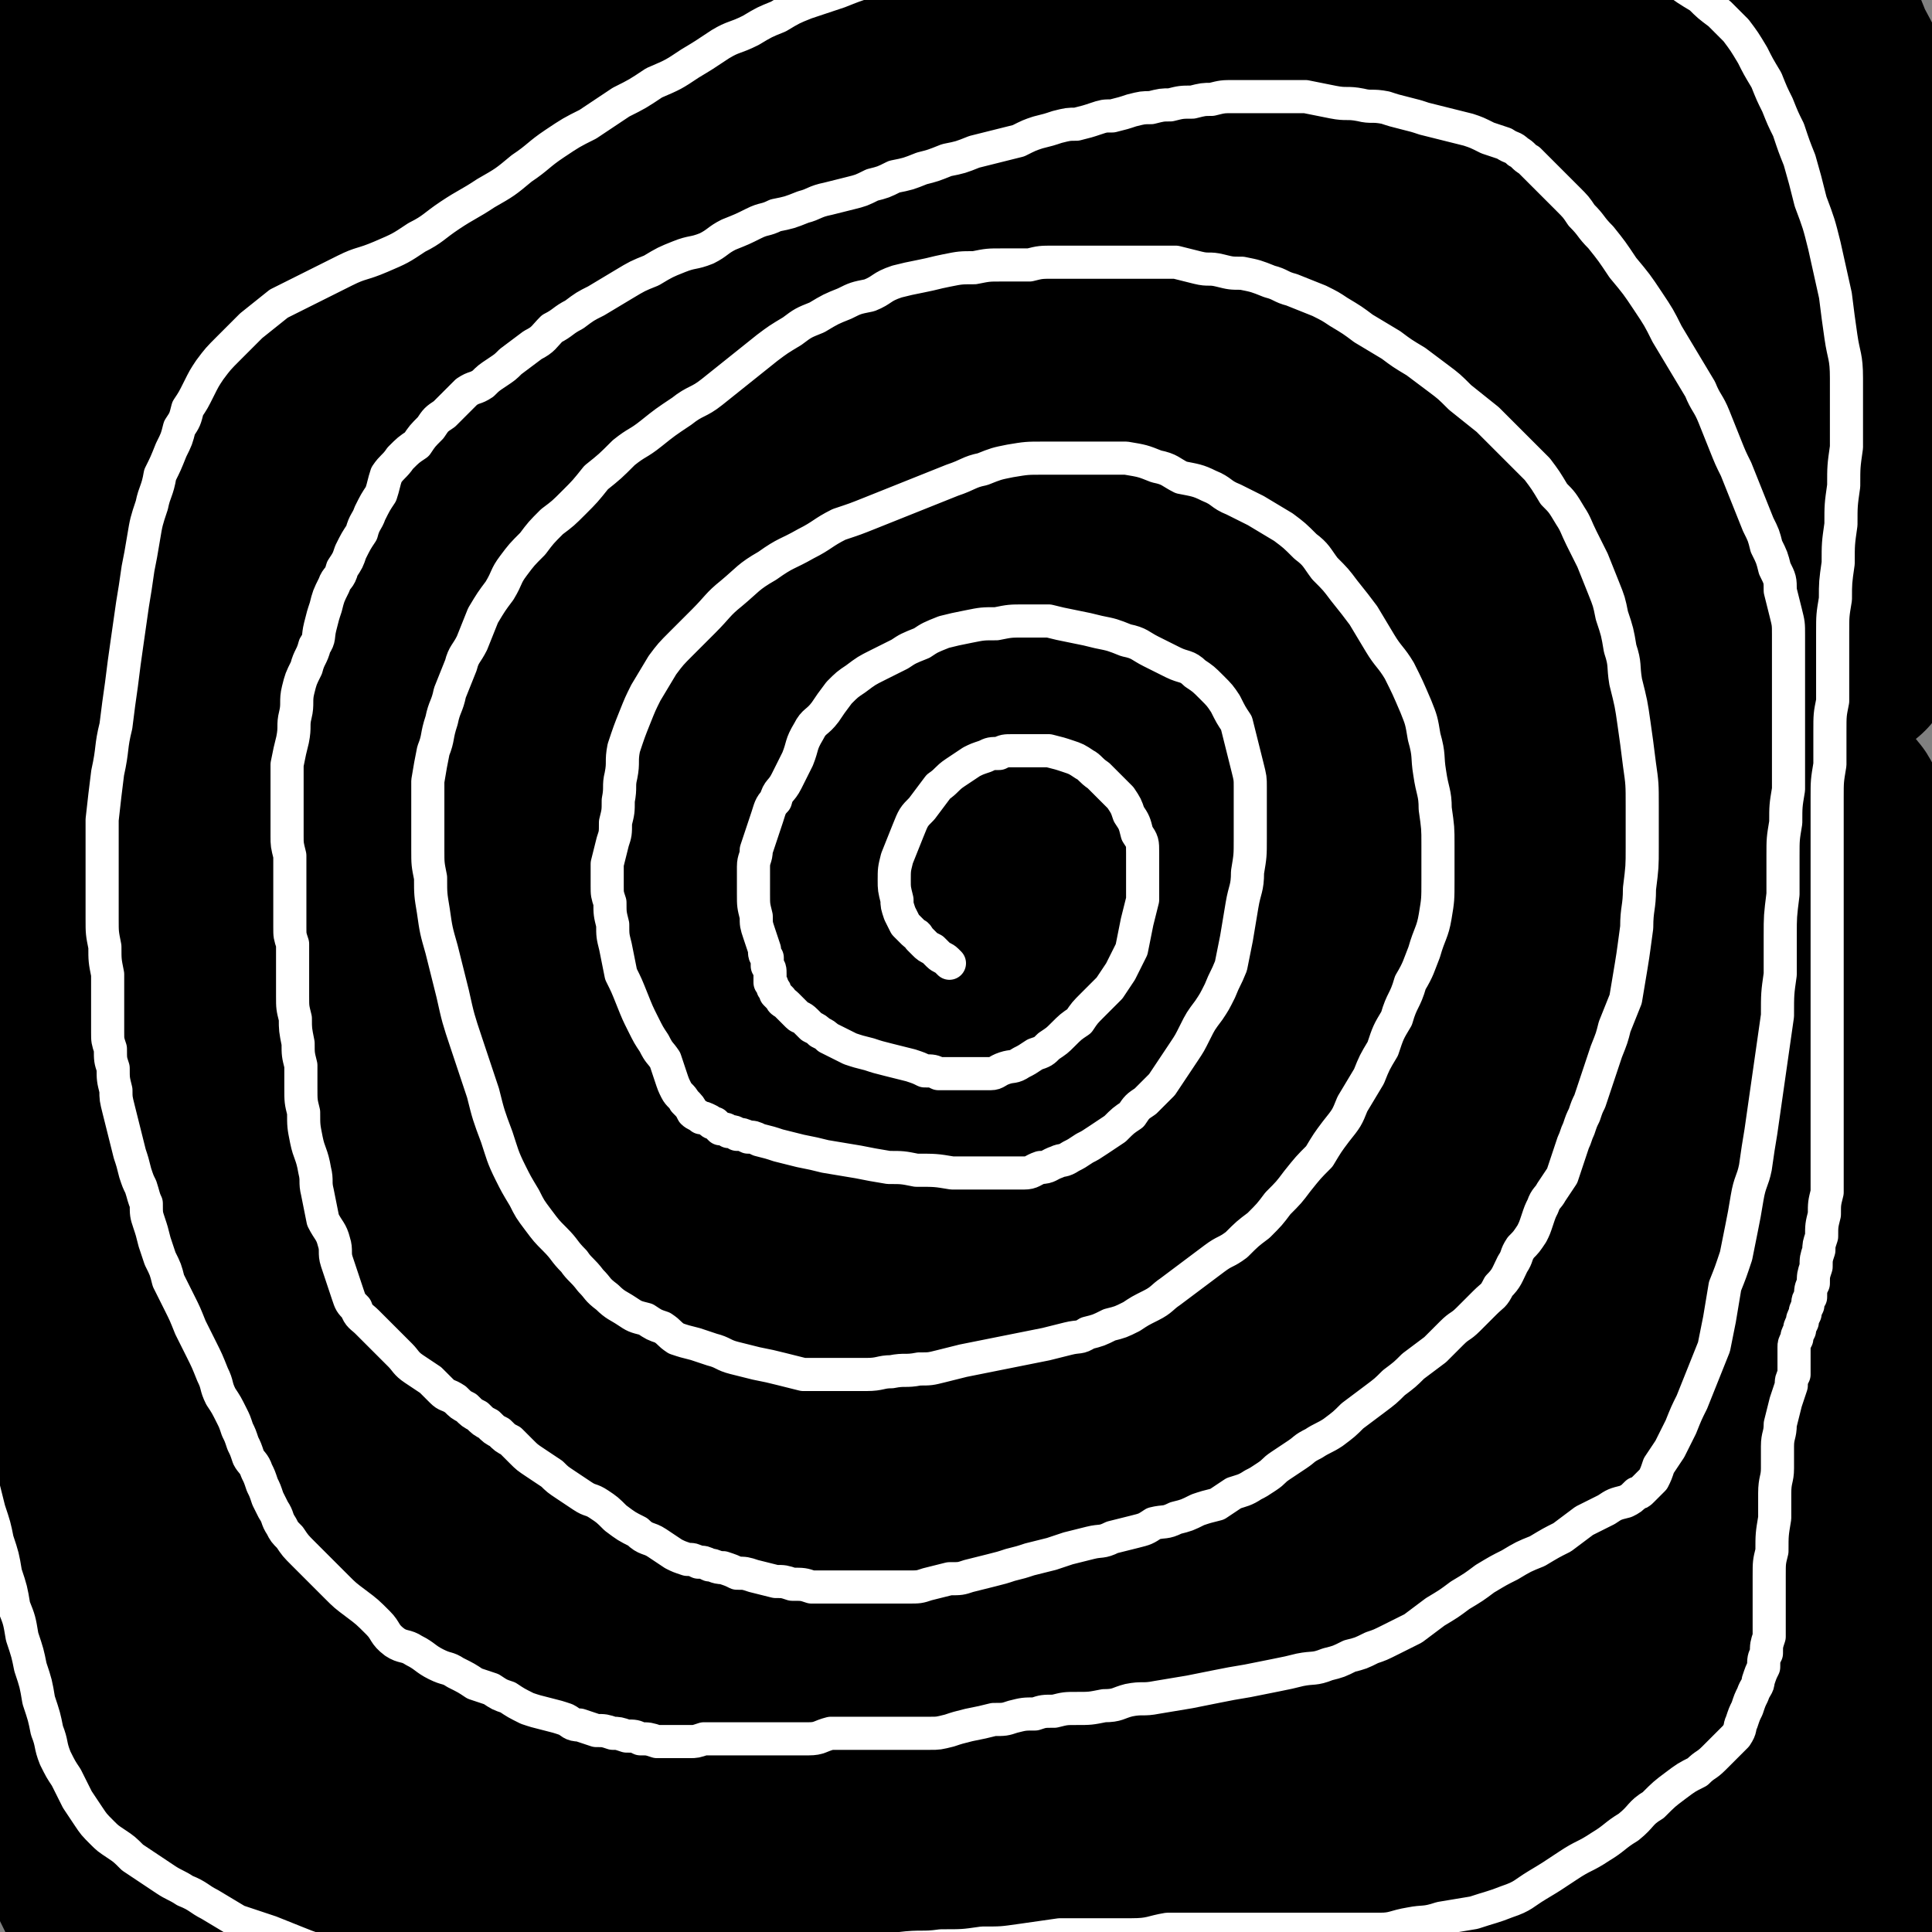
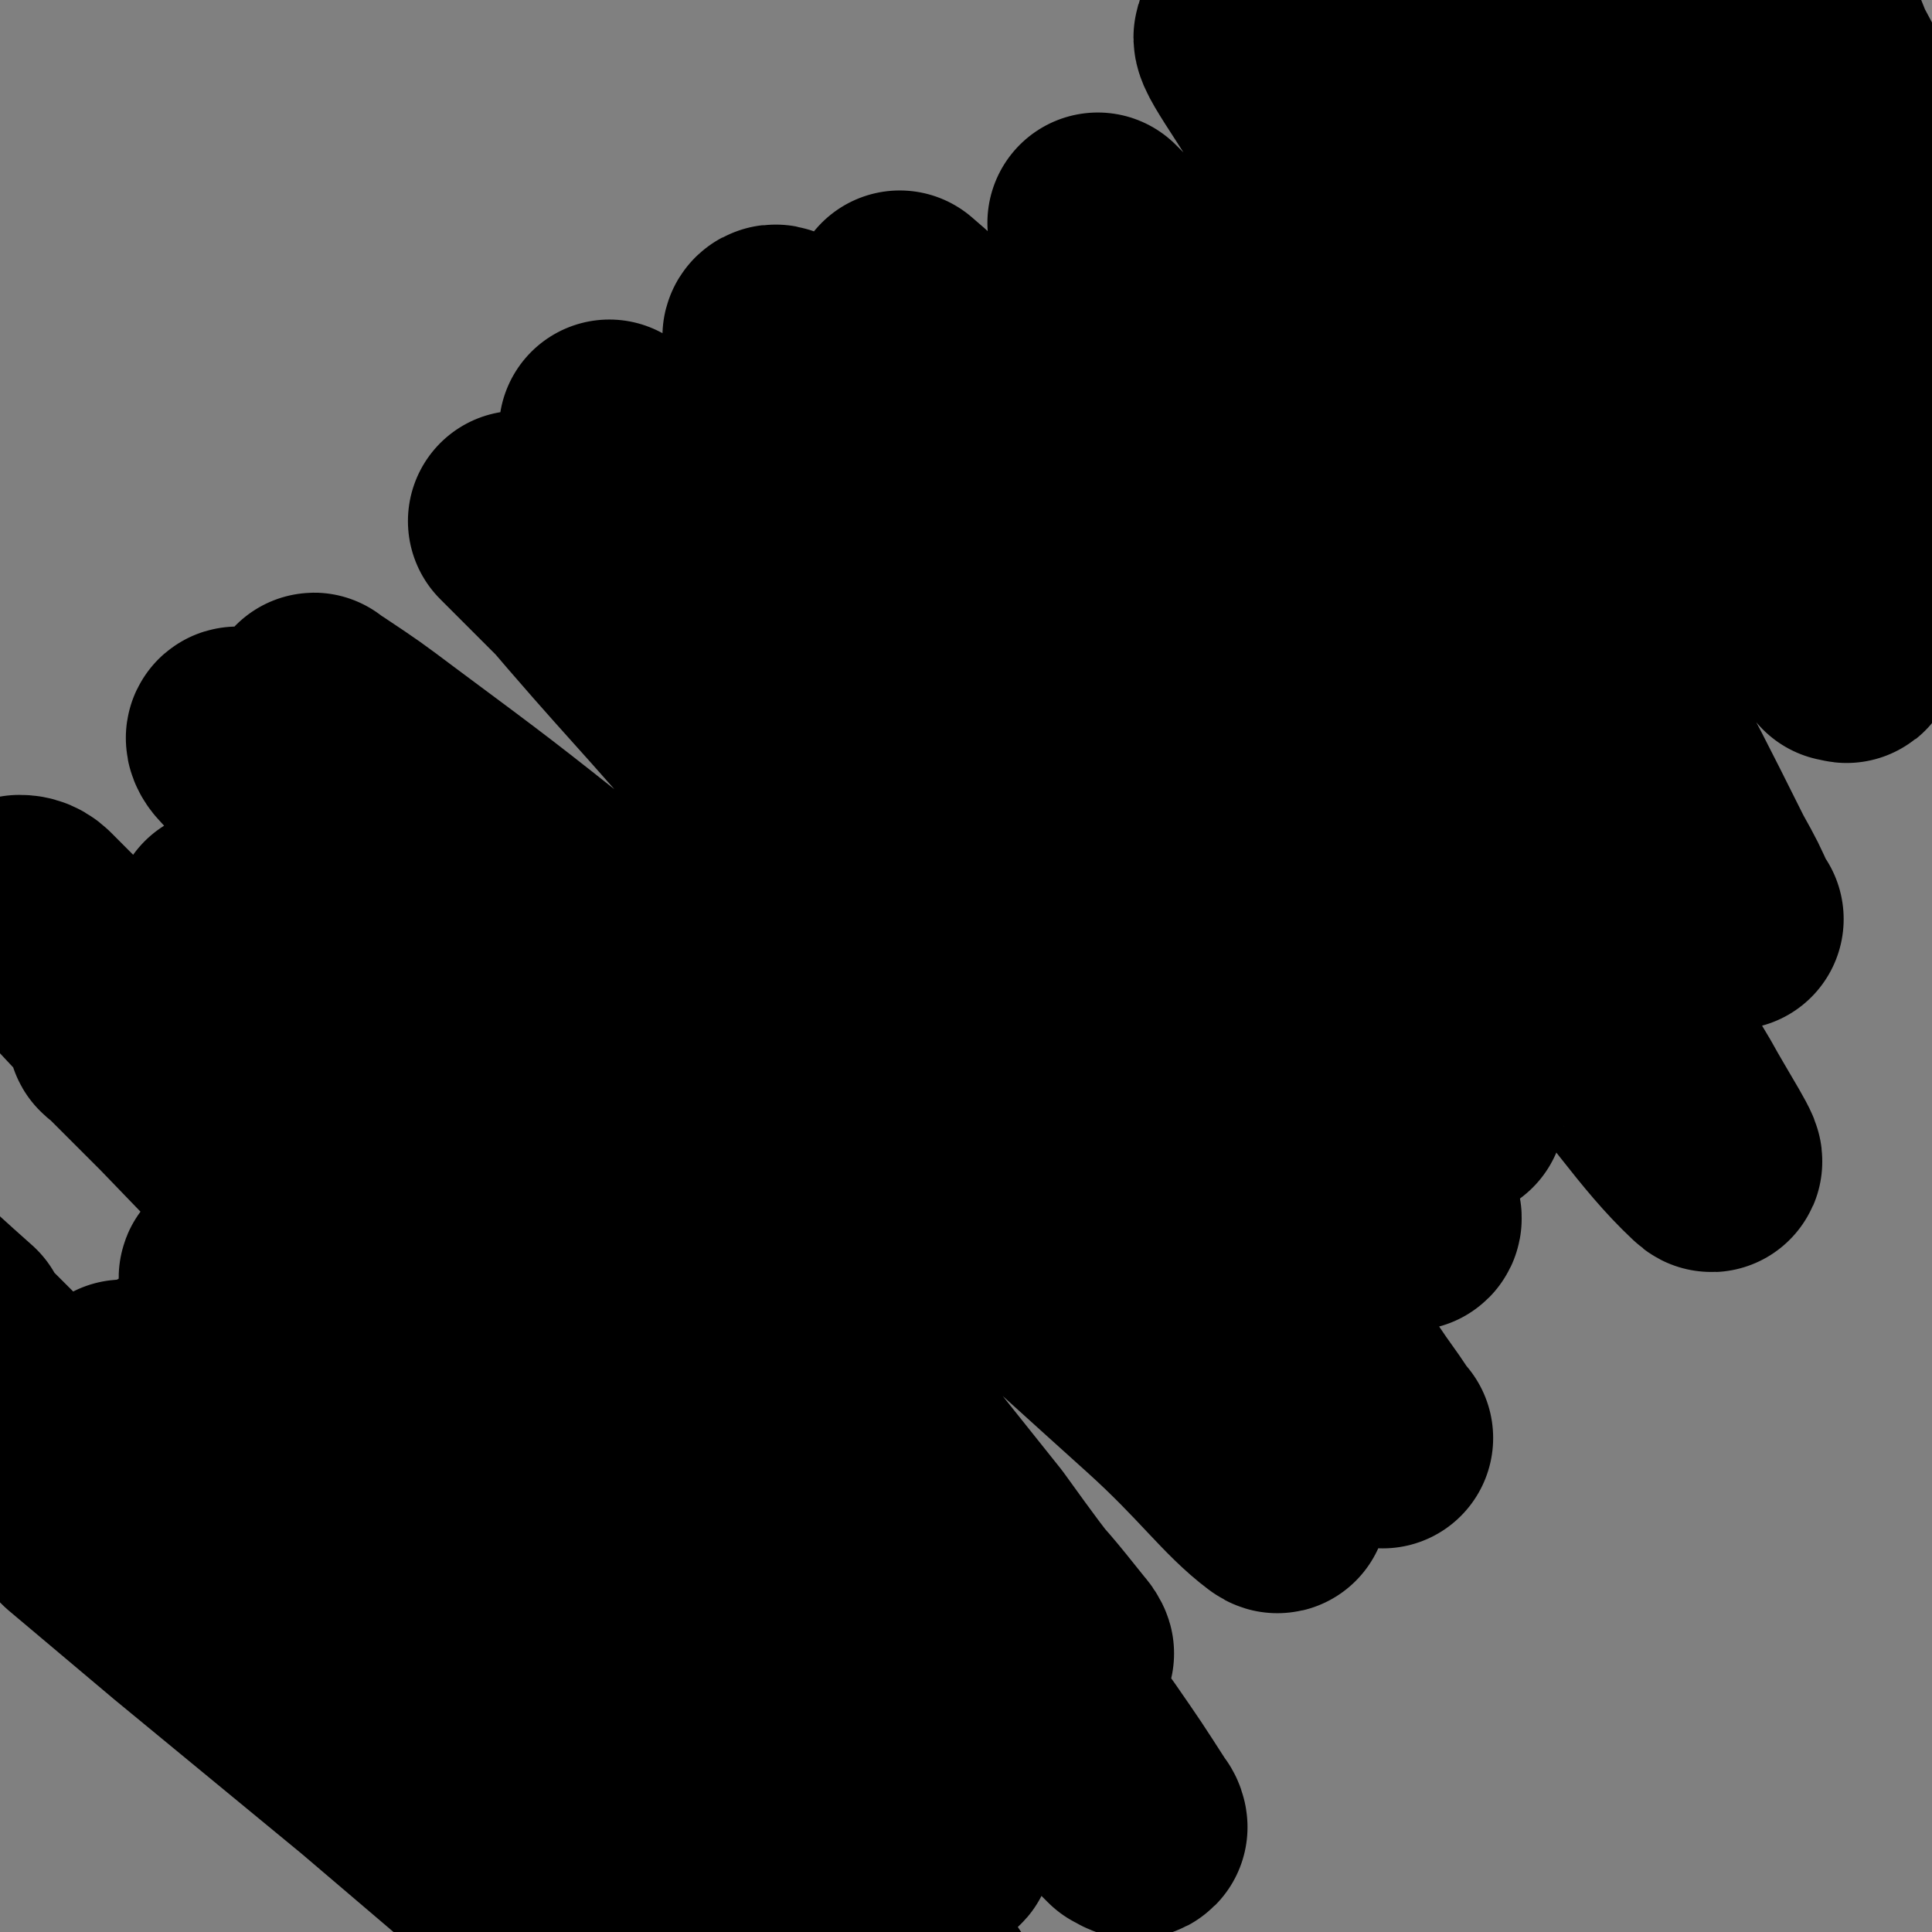
<svg xmlns="http://www.w3.org/2000/svg" viewBox="0 0 700 700" version="1.1">
  <rect x="0" y="0" width="700" height="700" fill="#808080" stroke="none" />
  <g fill="none" stroke="#000000" stroke-width="80" stroke-linecap="round" stroke-linejoin="round">
-     <path d="M35,651c-1,-1 -1,-1 -1,-1 -1,-2 -1,-2 -1,-3 -1,-5 -1,-5 -3,-10 -10,-23 -10,-23 -21,-47 -5,-12 -8,-17 -11,-24 " />
-     <path d="M3,599c-1,-1 -2,-2 -1,-1 4,6 5,7 11,15 8,11 8,11 16,22 9,12 9,12 17,23 7,11 9,12 14,21 1,1 -1,0 -3,-1 -9,-11 -9,-11 -18,-22 -9,-11 -9,-10 -17,-21 -11,-16 -13,-21 -20,-34 -1,-1 3,6 2,5 -2,-5 -4,-8 -8,-15 -1,-1 -2,-2 -1,-1 2,3 3,3 7,7 11,12 11,13 22,24 15,15 16,15 31,30 14,13 14,12 27,25 8,7 8,7 16,14 3,3 4,3 7,6 1,1 2,3 2,2 0,0 -1,-2 -2,-3 -6,-9 -7,-8 -13,-16 -13,-15 -13,-15 -25,-29 -11,-13 -11,-13 -22,-27 -4,-5 -4,-6 -8,-11 -1,-1 -2,-1 -1,-1 2,3 3,4 6,8 16,16 16,16 32,33 26,27 26,27 52,54 20,19 20,19 39,39 7,7 7,7 14,14 2,2 3,4 4,3 0,0 -1,-2 -3,-4 -7,-12 -6,-13 -14,-24 -22,-31 -22,-31 -46,-61 -24,-30 -25,-30 -51,-60 -18,-21 -19,-20 -38,-40 -7,-7 -6,-8 -14,-14 -2,-2 -4,-3 -6,-2 -1,1 -1,3 -1,5 5,12 4,13 11,25 15,25 15,26 32,50 23,31 23,31 47,60 20,23 21,22 41,44 8,9 9,9 17,17 2,2 3,3 4,4 1,1 0,0 0,0 -3,-3 -2,-3 -5,-6 -13,-15 -13,-15 -27,-30 -26,-29 -26,-30 -51,-59 -26,-29 -26,-29 -51,-59 -11,-13 -11,-13 -22,-26 -1,-2 -2,-3 -3,-4 0,0 1,1 2,2 8,8 8,8 16,16 22,22 22,22 45,43 32,30 32,30 64,59 22,21 22,21 44,41 5,5 5,4 9,9 1,0 0,0 0,0 -2,-1 -2,-2 -4,-4 -11,-10 -11,-10 -23,-20 -23,-20 -23,-21 -46,-41 -28,-26 -28,-26 -57,-51 -16,-14 -15,-14 -32,-27 -2,-2 -3,-3 -4,-3 -2,1 -1,3 -1,5 1,7 1,8 3,15 6,20 6,20 13,39 12,30 12,30 25,59 11,22 11,22 23,44 4,7 5,9 9,13 0,1 0,-2 -1,-3 -5,-10 -6,-10 -12,-20 -11,-21 -12,-21 -23,-42 -14,-27 -14,-27 -27,-54 -7,-14 -7,-14 -13,-29 -2,-4 -3,-6 -1,-9 1,-2 4,-2 7,-1 12,4 12,5 23,10 25,13 26,12 49,27 34,20 34,21 66,44 21,14 20,15 39,30 4,3 5,4 7,7 1,0 0,1 0,0 -6,-4 -6,-4 -11,-9 -17,-17 -17,-17 -34,-35 -60,-64 -60,-64 -121,-128 -30,-32 -41,-43 -60,-63 " />
    <path d="M23,547c-1,-1 -2,-2 -1,-1 2,2 3,3 7,7 19,16 19,16 38,32 34,28 34,28 68,56 27,23 27,23 54,46 5,5 7,7 11,10 1,0 0,-2 -1,-4 -7,-13 -6,-13 -14,-26 -16,-26 -16,-26 -33,-51 -21,-30 -21,-30 -44,-59 -14,-19 -15,-19 -30,-38 -7,-8 -8,-7 -15,-15 -2,-2 -3,-3 -4,-4 0,0 2,2 3,3 12,12 12,12 24,25 29,33 30,33 59,66 39,44 39,44 77,89 27,33 27,33 53,66 7,9 8,10 13,18 0,1 -1,1 -2,1 -8,-5 -8,-5 -15,-11 -24,-19 -24,-19 -47,-39 -40,-38 -40,-38 -80,-77 -88,-87 -102,-101 -175,-174 -7,-7 8,7 16,14 " />
    <path d="M46,505c-1,-1 -2,-2 -1,-1 4,3 5,4 10,9 24,22 24,22 48,44 45,40 45,40 89,81 39,37 39,37 78,74 11,10 11,11 21,20 0,0 0,-1 0,-1 -5,-10 -5,-10 -12,-19 -18,-27 -17,-27 -37,-54 -30,-41 -30,-42 -63,-82 -29,-37 -29,-36 -59,-72 -15,-17 -15,-17 -30,-34 -3,-4 -6,-6 -7,-7 0,-1 2,1 4,3 12,13 12,13 25,26 29,31 30,31 59,62 40,43 39,44 79,87 33,36 33,36 66,72 13,14 13,14 27,27 2,1 4,2 5,2 1,-1 0,-3 -1,-4 -11,-17 -11,-17 -22,-33 -30,-42 -29,-43 -61,-84 -44,-58 -44,-58 -91,-114 -41,-48 -41,-48 -85,-94 -18,-19 -19,-19 -38,-36 -3,-3 -5,-3 -7,-3 -1,0 1,1 2,2 10,10 10,10 20,20 27,28 27,28 54,56 46,49 46,48 92,97 45,48 45,48 88,96 16,17 16,17 30,35 1,1 2,2 1,2 0,0 -1,-2 -3,-4 -12,-14 -12,-14 -24,-28 -32,-37 -32,-37 -64,-74 -46,-52 -46,-52 -93,-103 -47,-52 -47,-52 -96,-103 -19,-21 -19,-21 -38,-40 -2,-2 -4,-2 -5,-2 0,0 1,1 2,3 9,11 9,11 19,22 30,32 30,33 61,65 52,54 52,53 105,107 50,50 50,50 100,99 21,21 21,21 42,42 2,2 3,2 5,3 1,0 1,-1 1,-1 -5,-11 -5,-11 -11,-22 -19,-30 -18,-30 -39,-59 -30,-44 -30,-44 -63,-87 -44,-56 -44,-57 -91,-111 -23,-26 -23,-26 -48,-50 -4,-4 -6,-4 -9,-6 -1,0 0,1 1,2 9,9 9,9 19,19 29,29 29,30 58,59 51,51 51,51 103,102 52,52 51,52 103,104 22,21 22,21 43,42 2,1 3,2 4,1 0,0 0,-1 -1,-2 -9,-14 -9,-14 -18,-27 -28,-39 -28,-39 -57,-77 -47,-62 -46,-63 -96,-122 -47,-58 -48,-58 -98,-113 -23,-26 -24,-26 -49,-49 -3,-4 -5,-4 -7,-5 -1,0 0,2 1,3 10,11 10,11 20,21 30,33 31,33 61,65 49,53 50,53 98,106 47,52 47,53 93,106 13,14 13,14 25,29 1,1 2,3 1,2 -2,-2 -3,-3 -5,-6 -14,-18 -14,-18 -27,-36 -32,-40 -32,-40 -63,-81 -46,-58 -45,-58 -91,-115 -35,-44 -36,-44 -72,-88 -7,-9 -9,-11 -13,-18 -1,-1 1,1 3,2 12,8 12,8 24,17 35,26 35,26 69,53 55,43 55,43 109,88 52,43 52,44 102,89 21,19 29,31 41,40 4,3 -5,-8 -9,-16 -13,-21 -13,-21 -26,-41 -32,-46 -31,-46 -64,-90 -45,-58 -45,-58 -91,-115 -34,-40 -35,-39 -69,-79 -7,-7 -10,-10 -15,-14 -1,-1 2,2 4,4 13,13 13,13 26,26 34,35 35,34 68,69 52,54 52,54 103,109 45,49 45,49 90,98 11,13 11,13 22,26 0,0 0,0 -1,-1 -4,-6 -4,-6 -9,-13 -17,-25 -17,-25 -34,-50 -36,-50 -36,-50 -74,-99 -44,-59 -43,-59 -89,-116 -26,-34 -27,-34 -55,-66 -9,-11 -20,-22 -18,-20 2,2 14,14 28,28 32,31 32,32 64,63 48,48 48,48 96,96 42,41 41,42 83,82 9,9 17,17 19,17 2,-1 -5,-9 -10,-18 -18,-29 -17,-29 -35,-57 -34,-50 -34,-50 -69,-99 -39,-53 -39,-53 -79,-105 -17,-21 -17,-21 -35,-40 -1,-2 -3,-2 -3,-1 0,1 2,3 4,6 13,15 13,14 26,29 30,35 30,35 61,69 43,49 44,49 87,98 29,33 28,33 58,66 5,6 11,13 11,12 1,0 -5,-8 -10,-16 -18,-27 -17,-27 -35,-54 -33,-48 -33,-49 -66,-96 -35,-49 -35,-49 -70,-98 -10,-14 -11,-14 -20,-28 -1,0 0,-1 0,-1 7,6 8,7 15,14 24,22 24,21 47,44 43,43 43,43 84,88 48,50 48,50 94,102 27,31 37,48 53,63 5,5 -6,-12 -12,-23 -18,-30 -17,-30 -36,-59 -32,-52 -32,-52 -65,-103 -38,-56 -38,-56 -76,-111 -16,-22 -18,-24 -32,-43 -1,-1 1,1 2,2 13,13 13,13 25,26 30,32 30,32 60,65 40,44 40,44 80,88 27,30 26,30 53,60 5,5 5,6 10,11 0,0 -1,0 -1,-1 -4,-9 -4,-9 -9,-18 -15,-30 -15,-30 -31,-60 -26,-50 -26,-50 -54,-99 -30,-54 -31,-53 -62,-107 -9,-17 -25,-37 -19,-35 11,3 28,22 53,46 34,32 34,33 66,66 35,38 35,38 68,76 15,17 14,18 28,35 1,0 3,1 2,0 -3,-9 -4,-11 -10,-22 -15,-30 -15,-30 -32,-60 -24,-45 -24,-45 -51,-89 -21,-35 -22,-35 -44,-70 -5,-8 -6,-8 -11,-16 0,0 1,0 1,1 4,5 4,5 8,11 14,18 14,18 28,36 23,32 24,32 47,64 26,35 26,35 51,71 10,14 10,14 19,27 1,1 1,2 2,2 0,0 0,0 0,-1 -3,-7 -3,-7 -6,-14 -10,-23 -10,-24 -21,-47 -17,-35 -17,-35 -35,-71 -14,-27 -14,-27 -28,-54 -5,-8 -6,-9 -9,-15 -1,-1 0,0 0,0 4,4 4,4 7,9 11,13 11,13 22,27 19,26 20,25 39,51 18,26 18,27 36,53 5,9 5,10 10,17 0,1 0,0 0,0 0,-3 0,-3 -1,-5 -4,-12 -4,-12 -10,-24 -12,-27 -11,-27 -25,-53 -16,-32 -16,-32 -35,-64 -8,-14 -8,-14 -17,-27 -1,-2 -2,-2 -2,-2 0,0 0,1 0,1 5,7 6,6 10,12 12,18 12,18 24,35 16,24 16,24 31,47 8,12 8,12 15,25 2,3 2,4 3,6 1,0 1,-1 1,-1 0,-3 0,-3 0,-5 -1,-7 -1,-8 -3,-15 -4,-15 -4,-15 -10,-29 -5,-14 -5,-14 -12,-27 -2,-5 -2,-6 -5,-9 0,-1 -1,0 -1,1 0,1 1,1 1,3 4,6 4,6 7,13 13,26 12,26 25,52 6,13 9,18 13,26 " />
-     <path d="M2,446c-1,-1 -2,-1 -1,-1 2,-16 3,-16 6,-31 6,-30 5,-30 10,-60 7,-40 7,-40 14,-79 7,-45 8,-45 15,-90 5,-29 5,-29 10,-59 4,-26 4,-26 7,-52 2,-8 1,-8 2,-16 1,-5 1,-5 2,-9 1,-1 1,-2 1,-2 0,0 0,1 0,2 0,11 0,11 -1,23 -3,35 -3,35 -6,70 -4,53 -5,53 -9,105 -4,58 -3,58 -6,116 -3,45 -3,45 -5,90 -2,31 -2,31 -4,63 -1,22 -1,22 -2,45 -1,19 -2,19 -2,38 -1,11 -1,11 -1,22 0,4 0,5 0,9 1,1 2,1 2,1 1,-2 1,-3 1,-5 3,-14 3,-14 6,-29 6,-37 6,-37 11,-74 8,-60 8,-60 14,-120 5,-69 6,-69 8,-138 2,-55 4,-56 1,-110 -3,-58 -6,-58 -14,-115 -3,-23 -3,-23 -7,-46 -3,-19 -4,-19 -8,-39 -2,-10 -1,-10 -4,-20 0,-2 -1,-2 -2,-3 0,0 0,0 0,1 0,2 0,2 0,5 -1,9 -1,9 -2,19 -1,25 -1,25 -2,50 -1,44 -1,44 -1,88 1,58 1,58 3,117 2,66 2,66 4,133 2,58 3,58 4,116 2,69 1,69 2,137 0,26 -1,26 0,52 1,23 2,24 4,46 0,1 1,1 1,1 1,-2 1,-3 1,-5 2,-10 2,-10 4,-21 4,-26 5,-26 8,-52 6,-45 6,-45 10,-90 6,-56 7,-56 10,-113 3,-56 5,-56 3,-111 -2,-80 -2,-81 -11,-160 -4,-36 -8,-36 -16,-72 -6,-29 -6,-29 -11,-58 -2,-10 -1,-10 -3,-21 0,-3 0,-3 -1,-7 0,0 0,0 0,0 0,2 0,2 0,5 3,15 3,15 6,29 7,38 8,38 15,76 11,59 11,58 21,117 11,68 12,68 20,138 9,75 7,75 12,150 1,14 0,14 0,28 0,7 0,9 0,13 0,1 0,-1 0,-3 2,-9 2,-9 4,-18 3,-25 3,-25 7,-49 5,-41 5,-41 9,-82 5,-46 5,-46 8,-93 3,-40 3,-40 3,-80 0,-34 1,-34 -1,-68 -2,-32 -2,-32 -6,-64 -3,-27 -4,-27 -8,-54 -2,-17 -2,-17 -5,-34 -2,-10 -2,-10 -4,-19 -2,-6 -2,-6 -3,-13 -1,-5 -1,-5 -1,-10 -1,-3 -1,-3 -1,-6 -1,-2 -1,-2 -2,-3 0,0 0,1 0,1 -1,4 -1,4 -2,7 -1,11 -2,11 -2,21 -2,27 -2,27 -2,54 -1,46 -1,46 1,92 3,58 3,58 7,115 3,54 3,54 6,108 2,24 2,24 3,49 0,6 0,6 0,12 0,3 0,3 0,5 1,1 2,1 2,1 3,-3 3,-3 4,-7 4,-16 4,-16 7,-32 7,-37 8,-37 14,-73 8,-46 8,-46 14,-91 6,-45 6,-45 11,-89 4,-29 4,-29 7,-58 3,-37 2,-37 5,-73 1,-15 1,-15 2,-30 1,-10 1,-10 1,-20 0,-5 0,-5 0,-10 -1,-1 -1,-2 -2,-2 0,0 0,1 0,2 0,7 0,7 0,14 1,21 1,21 2,43 2,38 2,38 4,77 2,49 2,49 2,98 0,46 0,46 -3,91 -2,35 -3,35 -8,70 -3,24 -4,24 -8,48 -3,15 -4,15 -8,30 -1,7 -1,7 -3,14 0,1 -1,2 -1,3 1,0 2,-1 2,-2 4,-8 3,-8 7,-17 9,-25 10,-25 19,-51 13,-44 14,-44 24,-89 12,-53 13,-53 20,-107 6,-41 5,-41 7,-83 1,-24 0,-24 0,-48 0,-15 0,-15 0,-31 1,-13 1,-13 3,-25 1,-11 1,-11 4,-22 1,-6 1,-7 4,-13 1,-2 1,-3 4,-3 1,-1 2,-1 3,1 3,3 3,4 4,9 3,9 4,9 5,19 2,18 2,18 2,36 -1,30 -2,30 -5,59 -5,41 -6,41 -12,82 -7,41 -6,41 -15,82 -10,43 -11,43 -21,85 -5,20 -5,20 -11,39 -1,5 -1,5 -2,9 0,1 -1,1 0,1 1,0 1,0 2,-1 6,-8 6,-8 11,-17 12,-26 13,-26 24,-53 16,-42 17,-42 30,-85 15,-49 15,-50 25,-100 7,-32 6,-33 11,-66 4,-34 3,-34 7,-68 1,-18 1,-18 4,-35 2,-12 2,-12 6,-24 1,-6 1,-6 4,-11 1,-2 1,-2 3,-2 2,0 3,-1 3,1 2,3 2,4 3,9 2,14 3,14 4,29 3,27 3,27 3,54 1,37 2,37 0,74 -2,35 -2,35 -6,70 -3,23 -4,23 -9,45 -1,10 -2,10 -4,19 -1,3 -1,3 -3,6 0,1 0,1 0,1 0,0 1,0 1,-1 3,-7 3,-7 6,-13 7,-18 8,-17 15,-35 10,-24 10,-24 19,-48 6,-17 6,-17 11,-34 3,-9 4,-9 5,-19 2,-10 1,-10 2,-19 2,-12 1,-12 3,-23 1,-9 1,-9 2,-19 1,-9 2,-9 2,-17 1,-6 1,-6 1,-12 0,-5 0,-5 0,-10 0,-2 0,-2 0,-4 -1,-1 -1,-1 -2,-1 -1,0 -1,1 -2,3 -4,5 -4,5 -7,10 -7,10 -7,10 -13,21 -9,16 -9,15 -17,32 -9,19 -9,19 -17,39 -8,19 -8,19 -15,38 -5,17 -5,17 -9,34 -2,11 -2,11 -3,22 -1,6 -1,6 0,12 1,4 1,5 4,8 3,2 3,3 7,3 6,0 7,0 13,-3 10,-4 10,-4 20,-11 13,-9 12,-10 24,-20 13,-11 13,-11 25,-22 10,-10 9,-10 19,-20 7,-7 7,-7 15,-13 5,-5 6,-5 11,-10 5,-4 5,-4 10,-8 4,-3 4,-3 8,-5 3,-2 3,-2 6,-3 2,-1 2,-1 3,-1 1,0 2,0 2,0 1,1 1,2 1,3 -1,4 -1,4 -3,8 -1,2 -1,3 -1,4 " />
-     <path d="M312,700c-1,-1 -2,-1 -1,-1 0,-1 1,0 2,0 7,0 7,0 13,-1 19,-1 19,-1 37,-2 30,-1 30,-2 60,-2 30,-1 30,-1 60,1 25,2 25,2 50,5 18,2 18,3 36,4 14,1 14,2 28,1 10,-1 11,-1 21,-4 7,-2 8,-3 14,-6 4,-2 3,-3 7,-5 1,-1 2,-1 3,-3 1,0 1,-1 2,-1 1,-1 2,-1 2,-1 0,0 0,0 -1,0 -4,4 -3,4 -8,7 -9,6 -9,6 -19,12 -13,9 -13,9 -27,18 -12,7 -12,7 -25,13 -9,5 -9,5 -18,10 -6,2 -6,2 -11,4 -3,1 -3,1 -5,1 -1,0 -1,-1 0,-2 3,-6 3,-6 8,-11 10,-12 9,-12 20,-24 14,-15 14,-15 29,-28 12,-12 12,-12 26,-23 9,-7 9,-7 18,-14 8,-6 8,-6 14,-13 8,-9 8,-9 13,-20 7,-13 7,-13 10,-27 5,-19 5,-19 7,-39 3,-23 2,-23 3,-46 1,-25 0,-25 -1,-50 0,-24 0,-24 -2,-47 -1,-20 -2,-20 -4,-39 -1,-14 -1,-14 -3,-27 -1,-10 -1,-10 -2,-20 0,-7 0,-7 -1,-14 -1,-4 -1,-4 -2,-8 0,-3 0,-3 -2,-5 -1,-1 -1,-1 -2,-1 -1,0 -1,1 -2,2 -1,4 -1,4 -2,8 -3,12 -3,12 -4,23 -3,26 -4,26 -5,51 -2,38 -2,38 -2,75 0,43 0,43 1,85 1,32 1,32 2,63 1,21 1,21 1,42 0,14 0,14 0,28 0,10 0,10 0,19 0,6 0,6 0,11 0,3 0,6 0,6 1,-2 2,-6 2,-11 1,-13 1,-13 1,-25 0,-25 0,-25 0,-50 -1,-33 0,-33 -2,-67 -2,-29 -2,-29 -5,-59 -3,-23 -3,-23 -6,-46 -3,-16 -3,-15 -6,-31 -3,-15 -3,-15 -6,-31 -3,-16 -3,-16 -6,-32 -3,-14 -3,-14 -6,-29 -2,-10 -2,-10 -4,-20 -1,-5 -2,-5 -4,-9 0,-1 -1,-2 -2,-2 0,0 0,1 0,3 0,11 0,11 0,21 0,33 1,33 1,66 -1,54 1,54 -1,108 -3,59 -2,60 -9,119 -5,43 -6,43 -15,86 -4,19 -5,18 -11,37 -2,5 -2,5 -5,10 -1,1 -2,2 -2,1 0,0 0,-1 0,-3 3,-15 4,-15 6,-31 7,-37 7,-37 13,-75 7,-50 8,-50 13,-101 4,-41 4,-41 5,-81 2,-25 2,-25 1,-50 -2,-34 -2,-34 -6,-68 -3,-18 -3,-18 -7,-35 -2,-11 -2,-11 -4,-21 -1,-5 0,-5 -1,-9 -1,0 -2,0 -2,0 -1,4 0,4 0,8 -1,17 -1,17 -1,34 -1,37 -1,37 -2,75 -1,51 -1,51 -3,102 -3,44 -3,44 -7,88 -2,19 -1,19 -5,37 -2,7 -3,7 -6,13 0,1 0,1 -1,2 -1,0 -1,0 -2,0 -1,0 -1,0 -1,-1 -2,-2 -2,-3 -2,-5 -2,-9 -2,-9 -3,-18 -1,-14 -1,-14 -1,-29 0,-16 0,-16 2,-33 1,-16 2,-16 4,-31 1,-15 2,-14 3,-29 1,-10 1,-10 2,-21 0,-6 0,-6 0,-12 0,-6 -1,-6 -1,-12 -1,-1 -1,-3 -1,-3 0,-1 0,0 0,1 -2,9 -2,9 -3,17 -4,25 -4,25 -9,50 -7,38 -6,38 -14,76 -7,36 -8,36 -16,71 -5,22 -5,22 -12,44 -3,11 -3,11 -7,22 -1,6 -1,6 -3,11 0,0 -1,1 -1,0 0,-1 0,-2 0,-4 3,-15 3,-15 6,-30 5,-29 6,-29 10,-59 4,-30 5,-30 6,-60 2,-24 1,-25 1,-49 -1,-25 -1,-25 -4,-50 -2,-24 -3,-24 -7,-48 -4,-17 -4,-17 -9,-32 -2,-8 -2,-8 -7,-14 -1,-2 -2,-3 -4,-3 -2,0 -3,1 -5,3 -5,8 -6,9 -9,18 -9,22 -10,22 -16,46 -10,35 -9,35 -17,71 -6,32 -6,32 -11,64 -4,18 -3,18 -6,35 -2,9 -1,9 -3,17 -1,5 -1,5 -2,9 0,2 -1,2 -1,4 0,1 0,3 0,2 1,-2 2,-3 2,-7 1,-10 1,-10 1,-20 1,-19 2,-19 2,-38 1,-27 2,-27 1,-54 -2,-30 -1,-30 -5,-61 -3,-23 -3,-24 -8,-47 -3,-13 -4,-13 -9,-25 -1,-5 -1,-5 -4,-9 -1,-2 -2,-3 -3,-3 -1,0 -1,1 -1,2 1,9 1,9 3,18 4,23 3,23 7,46 6,33 7,32 13,65 5,27 5,27 9,55 3,18 3,19 5,37 2,11 1,11 4,21 1,7 1,7 4,14 2,3 2,3 5,5 1,2 2,2 3,3 1,1 1,2 2,2 1,0 2,0 2,-1 1,-2 0,-3 0,-5 0,-7 0,-7 -1,-15 -3,-15 -3,-15 -8,-30 -6,-22 -5,-22 -13,-42 -9,-22 -9,-22 -20,-42 -9,-19 -9,-19 -19,-37 -9,-15 -9,-16 -19,-30 -7,-9 -7,-9 -14,-18 -4,-4 -4,-4 -7,-8 -2,-2 -2,-2 -3,-3 0,-1 0,0 0,0 1,2 2,2 3,4 6,7 6,6 11,13 10,14 10,14 20,29 13,21 13,21 25,43 13,23 14,23 25,47 8,18 8,18 15,36 4,10 4,10 6,20 2,4 1,4 3,9 0,2 1,2 1,3 0,1 0,3 0,2 0,0 -1,-2 -1,-4 0,0 0,-1 0,-1 0,-2 0,-2 1,-2 0,-1 1,-1 1,-1 2,0 2,0 3,0 4,2 4,2 8,5 7,4 6,5 14,9 9,5 10,5 19,10 11,5 12,4 22,11 13,7 14,7 26,16 14,11 14,12 28,23 14,12 13,12 27,23 9,8 8,9 18,16 6,4 6,4 12,5 5,1 5,1 10,0 6,-2 6,-2 10,-5 6,-5 6,-6 11,-12 4,-6 4,-6 8,-13 3,-8 3,-8 6,-16 2,-8 2,-8 4,-16 2,-9 2,-9 3,-18 2,-9 2,-9 2,-17 0,-8 0,-8 0,-16 0,-8 0,-8 0,-16 -1,-10 -1,-10 -2,-19 -1,-13 -1,-13 -2,-25 -1,-13 -1,-13 -2,-25 -1,-12 -1,-12 -2,-24 -1,-10 -1,-10 -2,-20 -1,-10 -1,-10 -1,-19 -1,-7 -1,-7 -1,-14 0,-6 0,-6 0,-12 0,-6 0,-6 0,-12 0,-4 0,-4 0,-9 0,-3 0,-3 0,-7 0,-2 0,-2 0,-4 0,-2 0,-2 0,-3 0,-1 -1,-1 -1,0 0,1 0,1 0,3 -1,5 -1,5 -1,10 -1,11 -1,11 -1,23 -1,21 -1,21 -1,41 0,27 1,27 1,54 0,27 0,27 0,54 -1,18 -1,18 -1,37 -1,11 -1,11 -1,22 -1,6 -1,6 -1,13 1,4 1,4 2,8 0,1 0,2 1,3 0,1 1,1 1,1 1,-1 2,-1 2,-2 1,-2 1,-3 1,-5 " />
  </g>
  <g fill="none" stroke="#FFFFFF" stroke-width="12" stroke-linecap="round" stroke-linejoin="round">
-     <path d="M344,349c-1,-1 -1,-1 -1,-1 -1,-1 -2,-1 -3,-2 -1,-1 -1,-1 -2,-2 -2,-1 -2,-1 -3,-2 -1,-1 -1,-1 -2,-2 -1,-2 -1,-1 -2,-2 -2,-2 -2,-2 -3,-3 -1,-2 -1,-2 -2,-4 -1,-3 -1,-3 -1,-5 -1,-4 -1,-4 -1,-7 0,-4 0,-4 1,-8 2,-5 2,-5 4,-10 2,-5 2,-5 5,-8 3,-4 3,-4 6,-8 3,-2 3,-3 6,-5 3,-2 3,-2 6,-4 2,-1 2,-1 5,-2 2,-1 2,-1 5,-1 2,-1 2,-1 5,-1 3,0 3,0 5,0 4,0 4,0 8,0 4,1 4,1 7,2 3,1 3,1 6,3 2,1 2,2 5,4 2,2 2,2 4,4 2,2 2,2 4,4 2,3 2,3 3,6 2,3 2,3 3,7 2,3 2,3 2,7 0,4 0,4 0,8 0,4 0,4 0,9 -1,4 -1,4 -2,8 -1,5 -1,5 -2,10 -2,4 -2,4 -4,8 -2,3 -2,3 -4,6 -3,3 -3,3 -6,6 -3,3 -3,3 -5,6 -3,2 -3,2 -6,5 -2,2 -2,2 -5,4 -2,2 -2,2 -5,3 -3,2 -3,2 -5,3 -3,2 -3,1 -6,2 -3,1 -3,2 -5,2 -3,0 -3,0 -6,0 -3,0 -3,0 -5,0 -2,0 -2,0 -4,0 -2,0 -2,0 -4,0 -2,-1 -2,-1 -5,-1 -2,-1 -2,-1 -5,-2 -4,-1 -4,-1 -8,-2 -4,-1 -4,-1 -7,-2 -4,-1 -4,-1 -7,-2 -2,-1 -2,-1 -4,-2 -2,-1 -2,-1 -4,-2 -1,-1 -1,-1 -3,-2 -1,-1 -1,-1 -3,-2 -1,-1 -1,-1 -2,-2 -2,-2 -2,-1 -3,-2 -1,-1 -1,-1 -2,-2 -1,-1 -1,-1 -2,-2 -1,-1 -2,-1 -2,-2 -1,-1 -1,-1 -2,-2 0,-1 0,-1 -1,-2 0,-1 0,-1 -1,-2 0,0 0,-1 0,-1 0,-1 0,-1 0,-2 0,-2 0,-2 -1,-3 0,-1 0,-1 0,-3 -1,-1 -1,-1 -1,-3 -1,-3 -1,-3 -2,-6 -1,-3 -1,-3 -1,-6 -1,-4 -1,-4 -1,-8 0,-2 0,-2 0,-5 0,-3 0,-3 0,-5 0,-3 1,-3 1,-6 1,-3 1,-3 2,-6 1,-3 1,-3 2,-6 1,-3 1,-4 3,-6 1,-4 2,-3 4,-7 2,-4 2,-4 4,-8 2,-5 1,-5 4,-10 2,-4 3,-3 6,-7 2,-3 2,-3 5,-7 3,-3 3,-3 6,-5 4,-3 4,-3 8,-5 4,-2 4,-2 8,-4 3,-2 3,-2 8,-4 3,-2 3,-2 8,-4 4,-1 4,-1 9,-2 5,-1 5,-1 10,-1 5,-1 5,-1 10,-1 4,0 4,0 9,0 4,1 4,1 9,2 5,1 5,1 9,2 5,1 5,1 10,3 5,1 5,2 9,4 4,2 4,2 8,4 4,2 5,1 8,4 3,2 3,2 6,5 3,3 3,3 5,6 2,4 2,4 4,7 1,4 1,4 2,8 1,4 1,4 2,8 1,4 1,4 1,7 0,5 0,5 0,9 0,5 0,5 0,10 0,6 0,6 -1,12 0,6 -1,6 -2,12 -1,6 -1,6 -2,12 -1,5 -1,5 -2,10 -2,5 -2,4 -4,9 -2,4 -2,4 -4,7 -3,4 -3,4 -5,8 -2,4 -2,4 -4,7 -2,3 -2,3 -4,6 -2,3 -2,3 -4,6 -3,3 -3,3 -6,6 -3,2 -3,2 -5,5 -3,2 -3,2 -6,5 -3,2 -3,2 -6,4 -3,2 -3,2 -5,3 -3,2 -3,2 -5,3 -3,2 -3,1 -5,2 -3,1 -3,2 -6,2 -3,1 -3,2 -6,2 -4,0 -4,0 -8,0 -4,0 -4,0 -8,0 -5,0 -5,0 -10,0 -6,-1 -6,-1 -13,-1 -5,-1 -5,-1 -10,-1 -6,-1 -6,-1 -11,-2 -6,-1 -6,-1 -12,-2 -4,-1 -4,-1 -9,-2 -4,-1 -4,-1 -8,-2 -3,-1 -3,-1 -7,-2 -2,-1 -2,-1 -4,-1 -2,-1 -2,-1 -4,-1 -1,-1 -1,-1 -3,-1 -1,-1 -1,-1 -3,-1 -1,-1 -1,-1 -2,-2 -1,0 -1,0 -2,-1 -2,-1 -2,-1 -3,-1 -1,-1 -2,-1 -3,-2 -1,-2 -1,-2 -3,-4 -1,-2 -2,-2 -3,-4 -1,-2 -1,-2 -2,-5 -1,-3 -1,-3 -2,-6 -2,-3 -2,-2 -4,-6 -2,-3 -2,-3 -4,-7 -2,-4 -2,-4 -4,-9 -2,-5 -2,-5 -4,-9 -1,-5 -1,-5 -2,-10 -1,-4 -1,-4 -1,-8 -1,-4 -1,-4 -1,-8 -1,-3 -1,-3 -1,-6 0,-4 0,-4 0,-8 1,-4 1,-4 2,-8 1,-3 1,-3 1,-7 1,-4 1,-4 1,-8 1,-5 0,-5 1,-9 1,-5 0,-5 1,-10 2,-6 2,-6 4,-11 2,-5 2,-5 4,-9 3,-5 3,-5 6,-10 3,-4 3,-4 7,-8 4,-4 4,-4 8,-8 5,-5 5,-6 10,-10 6,-5 6,-6 13,-10 7,-5 7,-4 14,-8 6,-3 6,-4 12,-7 6,-2 6,-2 11,-4 5,-2 5,-2 10,-4 5,-2 5,-2 10,-4 5,-2 5,-2 10,-4 6,-2 6,-3 11,-4 5,-2 5,-2 10,-3 6,-1 6,-1 12,-1 5,0 5,0 11,0 5,0 5,0 9,0 5,0 5,0 10,0 6,1 6,1 11,3 5,1 5,2 9,4 5,1 6,1 10,3 5,2 4,3 9,5 4,2 4,2 8,4 5,3 5,3 10,6 4,3 4,3 8,7 4,3 4,4 7,8 4,4 4,4 7,8 4,5 4,5 7,9 3,5 3,5 6,10 3,5 4,5 7,10 3,6 3,6 6,13 2,5 2,5 3,11 2,7 1,7 2,13 1,7 2,7 2,13 1,7 1,7 1,13 0,7 0,7 0,13 0,7 0,7 -1,13 -1,6 -2,6 -4,13 -2,5 -2,6 -5,11 -2,7 -3,6 -5,13 -3,5 -3,5 -5,11 -3,5 -3,5 -5,10 -3,5 -3,5 -6,10 -2,5 -2,5 -6,10 -3,4 -3,4 -6,9 -4,4 -4,4 -8,9 -3,4 -3,4 -7,8 -3,4 -3,4 -7,8 -4,3 -4,3 -8,7 -4,3 -4,2 -8,5 -4,3 -4,3 -8,6 -4,3 -4,3 -8,6 -3,2 -3,3 -7,5 -4,2 -4,2 -7,4 -4,2 -4,2 -8,3 -4,2 -4,2 -8,3 -3,2 -3,1 -7,2 -4,1 -4,1 -8,2 -5,1 -5,1 -10,2 -5,1 -5,1 -10,2 -5,1 -5,1 -10,2 -4,1 -4,1 -8,2 -4,1 -4,1 -8,1 -5,1 -5,0 -10,1 -4,0 -4,1 -9,1 -4,0 -4,0 -8,0 -4,0 -4,0 -8,0 -3,0 -3,0 -7,0 -4,-1 -4,-1 -8,-2 -4,-1 -4,-1 -9,-2 -4,-1 -4,-1 -8,-2 -4,-1 -4,-2 -8,-3 -3,-1 -3,-1 -6,-2 -4,-1 -4,-1 -7,-2 -3,-2 -2,-2 -5,-4 -3,-1 -3,-1 -6,-3 -4,-1 -4,-1 -7,-3 -3,-2 -4,-2 -7,-5 -4,-3 -3,-3 -6,-6 -3,-4 -4,-4 -6,-7 -4,-4 -3,-4 -7,-8 -3,-3 -3,-3 -6,-7 -3,-4 -3,-4 -5,-8 -3,-5 -3,-5 -5,-9 -3,-6 -3,-7 -5,-13 -3,-8 -3,-8 -5,-16 -3,-9 -3,-9 -6,-18 -3,-9 -3,-9 -5,-18 -2,-8 -2,-8 -4,-16 -2,-7 -2,-7 -3,-14 -1,-6 -1,-6 -1,-12 -1,-5 -1,-5 -1,-10 0,-4 0,-4 0,-8 0,-4 0,-4 0,-8 0,-5 0,-5 0,-9 1,-6 1,-6 2,-11 2,-5 1,-5 3,-11 1,-5 2,-5 3,-10 2,-5 2,-5 4,-10 1,-4 2,-4 4,-8 2,-5 2,-5 4,-10 3,-5 3,-5 6,-9 3,-5 2,-5 5,-9 3,-4 3,-4 7,-8 3,-4 3,-4 7,-8 4,-3 4,-3 8,-7 4,-4 4,-4 8,-9 5,-4 5,-4 10,-9 5,-4 5,-3 10,-7 5,-4 5,-4 11,-8 5,-4 6,-3 11,-7 5,-4 5,-4 10,-8 5,-4 5,-4 10,-8 4,-3 4,-3 9,-6 4,-3 4,-3 9,-5 5,-3 5,-3 10,-5 4,-2 4,-2 9,-3 5,-2 4,-3 10,-5 4,-1 4,-1 9,-2 5,-1 4,-1 9,-2 5,-1 5,-1 10,-1 5,-1 5,-1 10,-1 5,0 5,0 10,0 4,-1 4,-1 9,-1 4,0 4,0 9,0 4,0 4,0 8,0 4,0 4,0 8,0 5,0 5,0 10,0 4,0 4,0 9,0 4,1 4,1 8,2 4,1 4,0 8,1 4,1 4,1 8,1 5,1 5,1 10,3 4,1 4,2 8,3 5,2 5,2 10,4 4,2 4,2 7,4 5,3 5,3 9,6 5,3 5,3 10,6 4,3 4,3 9,6 4,3 4,3 8,6 4,3 4,3 8,7 5,4 5,4 10,8 5,5 5,5 10,10 4,4 4,4 8,8 3,4 3,4 6,9 3,3 3,3 6,8 2,3 2,4 4,8 2,4 2,4 4,8 2,5 2,5 4,10 2,5 2,5 3,10 2,6 2,6 3,12 2,6 1,6 2,12 2,8 2,8 3,15 1,7 1,7 2,15 1,7 1,7 1,15 0,7 0,7 0,15 0,7 0,7 -1,15 0,7 -1,7 -1,14 -1,7 -1,8 -2,14 -1,6 -1,6 -2,12 -2,5 -2,5 -4,10 -1,4 -1,4 -3,9 -1,3 -1,3 -2,6 -1,3 -1,3 -2,6 -1,3 -1,3 -2,6 -1,2 -1,2 -2,5 -1,2 -1,2 -2,5 -1,2 -1,3 -2,5 -1,3 -1,3 -2,6 -1,3 -1,3 -2,6 -2,3 -2,3 -4,6 -1,2 -2,2 -3,5 -1,2 -1,2 -2,5 -1,3 -1,3 -2,5 -2,3 -2,3 -4,5 -2,3 -1,3 -3,6 -2,4 -2,5 -5,8 -2,4 -2,3 -5,6 -3,3 -3,3 -6,6 -3,3 -3,2 -6,5 -3,3 -3,3 -6,6 -4,3 -4,3 -8,6 -3,3 -3,3 -7,6 -3,3 -3,3 -7,6 -4,3 -4,3 -8,6 -3,3 -3,3 -7,6 -3,2 -4,2 -7,4 -4,2 -3,2 -6,4 -3,2 -3,2 -6,4 -3,2 -2,2 -5,4 -3,2 -3,2 -5,3 -3,2 -4,2 -7,3 -3,2 -3,2 -6,4 -4,1 -4,1 -7,2 -4,2 -4,2 -8,3 -4,2 -4,1 -8,2 -3,2 -3,2 -7,3 -4,1 -4,1 -8,2 -4,2 -4,1 -8,2 -4,1 -4,1 -8,2 -3,1 -3,1 -6,2 -4,1 -4,1 -8,2 -3,1 -3,1 -7,2 -3,1 -3,1 -7,2 -4,1 -4,1 -8,2 -3,1 -3,1 -7,1 -4,1 -4,1 -8,2 -3,1 -3,1 -7,1 -3,0 -3,0 -6,0 -3,0 -3,0 -6,0 -3,0 -3,0 -6,0 -2,0 -2,0 -5,0 -3,0 -3,0 -5,0 -4,0 -4,0 -7,0 -3,-1 -3,-1 -7,-1 -3,-1 -3,-1 -6,-1 -4,-1 -4,-1 -8,-2 -3,-1 -3,-1 -6,-1 -2,-1 -2,-1 -5,-2 -3,0 -3,-1 -5,-1 -2,-1 -2,-1 -4,-1 -2,-1 -2,-1 -4,-1 -3,-1 -3,-1 -5,-2 -3,-2 -3,-2 -6,-4 -3,-2 -4,-1 -7,-4 -4,-2 -4,-2 -8,-5 -3,-3 -3,-3 -6,-5 -3,-2 -3,-1 -6,-3 -3,-2 -3,-2 -6,-4 -3,-2 -3,-2 -5,-4 -3,-2 -3,-2 -6,-4 -3,-2 -3,-2 -5,-4 -2,-2 -2,-2 -4,-4 -2,-1 -2,-1 -4,-3 -2,-1 -2,-1 -4,-3 -2,-1 -2,-1 -4,-3 -2,-1 -2,-1 -4,-3 -2,-1 -2,-1 -4,-3 -3,-2 -3,-1 -5,-3 -2,-2 -2,-2 -4,-4 -3,-2 -3,-2 -6,-4 -3,-2 -3,-3 -5,-5 -2,-2 -2,-2 -4,-4 -2,-2 -2,-2 -4,-4 -2,-2 -2,-2 -4,-4 -2,-2 -3,-2 -4,-5 -2,-2 -2,-2 -3,-5 -1,-3 -1,-3 -2,-6 -1,-3 -1,-3 -2,-6 -1,-3 0,-4 -1,-7 -1,-4 -2,-4 -4,-8 -1,-5 -1,-5 -2,-10 -1,-4 0,-4 -1,-8 -1,-6 -2,-6 -3,-11 -1,-5 -1,-5 -1,-10 -1,-4 -1,-4 -1,-9 0,-4 0,-4 0,-8 -1,-4 -1,-4 -1,-8 -1,-5 -1,-5 -1,-9 -1,-4 -1,-4 -1,-8 0,-3 0,-3 0,-6 0,-3 0,-3 0,-7 0,-3 0,-3 0,-6 -1,-3 -1,-3 -1,-6 0,-4 0,-4 0,-7 0,-3 0,-3 0,-7 0,-3 0,-3 0,-6 0,-3 0,-3 0,-6 -1,-4 -1,-4 -1,-7 0,-3 0,-3 0,-6 0,-3 0,-3 0,-6 0,-4 0,-4 0,-7 0,-3 0,-3 0,-7 1,-5 1,-5 2,-9 1,-5 0,-5 1,-9 1,-4 0,-5 1,-9 1,-4 1,-4 3,-8 1,-4 2,-4 3,-8 2,-3 1,-3 2,-7 1,-4 1,-4 2,-7 1,-4 1,-4 3,-8 1,-3 2,-2 3,-6 2,-3 2,-3 3,-6 2,-4 2,-4 4,-7 1,-4 2,-4 3,-7 2,-4 2,-4 4,-7 1,-3 1,-4 2,-7 2,-3 3,-3 5,-6 3,-3 3,-3 6,-5 2,-3 2,-3 5,-6 2,-3 2,-3 5,-5 2,-2 2,-2 4,-4 2,-2 2,-2 4,-4 3,-2 3,-1 6,-3 2,-2 2,-2 5,-4 3,-2 3,-2 5,-4 4,-3 4,-3 8,-6 4,-2 4,-3 7,-6 4,-2 4,-3 8,-5 4,-3 4,-3 8,-5 5,-3 5,-3 10,-6 5,-3 5,-3 10,-5 5,-3 5,-3 10,-5 5,-2 5,-1 10,-3 4,-2 4,-3 8,-5 5,-2 5,-2 9,-4 4,-2 4,-1 8,-3 5,-1 5,-1 10,-3 4,-1 4,-2 9,-3 4,-1 4,-1 8,-2 4,-1 4,-1 8,-3 4,-1 4,-1 8,-3 5,-1 5,-1 10,-3 4,-1 4,-1 9,-3 5,-1 5,-1 10,-3 4,-1 4,-1 8,-2 4,-1 4,-1 8,-2 4,-2 4,-2 7,-3 4,-1 4,-1 7,-2 4,-1 4,-1 7,-1 4,-1 4,-1 7,-2 3,-1 3,-1 6,-1 4,-1 4,-1 7,-2 4,-1 4,-1 7,-1 4,-1 4,-1 7,-1 4,-1 4,-1 8,-1 4,-1 4,-1 7,-1 4,-1 4,-1 8,-1 4,0 4,0 8,0 4,0 4,0 8,0 5,0 5,0 10,0 5,1 5,1 10,2 5,1 5,0 10,1 4,1 4,0 9,1 3,1 3,1 7,2 4,1 4,1 7,2 4,1 4,1 8,2 4,1 4,1 8,2 3,1 3,1 7,3 3,1 3,1 6,2 3,2 3,1 5,3 2,1 2,2 4,3 2,2 2,2 4,4 2,2 2,2 4,4 3,3 3,3 6,6 3,3 3,3 5,6 4,4 3,4 7,8 4,5 4,5 8,11 5,6 5,6 9,12 4,6 4,6 7,12 3,5 3,5 6,10 3,5 3,5 6,10 2,5 3,5 5,10 2,5 2,5 4,10 2,5 2,5 4,9 2,5 2,5 4,10 2,5 2,5 4,10 2,4 2,4 3,8 2,4 2,4 3,8 2,4 2,4 2,8 1,4 1,4 2,8 1,4 1,4 1,8 0,4 0,4 0,8 0,4 0,4 0,8 0,4 0,4 0,8 0,5 0,5 0,9 0,5 0,5 0,10 0,7 0,7 0,13 -1,6 -1,6 -1,12 -1,6 -1,6 -1,12 0,7 0,7 0,14 -1,8 -1,8 -1,15 0,7 0,7 0,14 -1,7 -1,7 -1,15 -1,7 -1,7 -2,14 -1,7 -1,7 -2,14 -1,7 -1,7 -2,14 -1,6 -1,6 -2,13 -1,5 -2,5 -3,11 -1,6 -1,6 -2,11 -1,5 -1,5 -2,10 -2,6 -2,6 -4,11 -1,6 -1,6 -2,12 -1,5 -1,5 -2,10 -2,5 -2,5 -4,10 -2,5 -2,5 -4,10 -2,4 -2,4 -4,9 -2,4 -2,4 -4,8 -2,3 -2,3 -4,6 -1,3 -1,3 -2,5 -1,1 -1,1 -2,2 -1,1 -1,1 -2,2 -1,1 -1,1 -2,1 -2,2 -2,2 -4,3 -4,1 -4,1 -7,3 -4,2 -4,2 -8,4 -4,3 -4,3 -8,6 -4,2 -4,2 -9,5 -5,2 -5,2 -10,5 -4,2 -4,2 -9,5 -4,3 -4,3 -9,6 -4,3 -4,3 -9,6 -4,3 -4,3 -8,6 -4,2 -4,2 -8,4 -4,2 -4,2 -7,3 -4,2 -4,2 -8,3 -4,2 -4,2 -8,3 -5,2 -5,1 -10,2 -4,1 -4,1 -9,2 -5,1 -5,1 -10,2 -6,1 -6,1 -11,2 -5,1 -5,1 -10,2 -6,1 -6,1 -12,2 -5,1 -5,0 -10,1 -4,1 -4,2 -9,2 -5,1 -5,1 -10,1 -4,0 -4,0 -8,1 -4,0 -4,0 -7,1 -4,0 -4,0 -8,1 -3,1 -3,1 -7,1 -4,1 -4,1 -9,2 -4,1 -4,1 -7,2 -4,1 -4,1 -7,1 -4,0 -4,0 -8,0 -3,0 -3,0 -6,0 -4,0 -4,0 -8,0 -3,0 -3,0 -7,0 -3,0 -3,0 -7,0 -4,1 -4,2 -8,2 -4,0 -4,0 -8,0 -4,0 -4,0 -8,0 -4,0 -4,0 -9,0 -4,0 -4,0 -7,0 -3,0 -3,0 -6,0 -3,1 -3,1 -5,1 -2,0 -2,0 -4,0 -2,0 -2,0 -4,0 -2,0 -2,0 -4,0 -3,-1 -3,-1 -6,-1 -2,-1 -2,-1 -5,-1 -3,-1 -3,-1 -5,-1 -3,-1 -3,-1 -6,-1 -3,-1 -3,-1 -6,-2 -3,0 -3,-1 -5,-2 -3,-1 -3,-1 -7,-2 -4,-1 -4,-1 -7,-2 -4,-2 -4,-2 -7,-4 -3,-1 -3,-1 -6,-3 -3,-1 -3,-1 -6,-2 -3,-2 -3,-2 -7,-4 -3,-2 -3,-1 -7,-3 -4,-2 -4,-3 -8,-5 -3,-2 -4,-1 -7,-3 -4,-3 -3,-4 -6,-7 -4,-4 -4,-4 -8,-7 -4,-3 -4,-3 -7,-6 -3,-3 -3,-3 -6,-6 -3,-3 -3,-3 -6,-6 -3,-3 -3,-3 -5,-6 -2,-2 -2,-2 -3,-4 -2,-3 -1,-3 -3,-6 -1,-2 -1,-2 -2,-4 -1,-3 -1,-3 -2,-5 -1,-3 -1,-3 -2,-5 -1,-3 -2,-3 -3,-5 -1,-3 -1,-3 -2,-5 -1,-3 -1,-3 -2,-5 -1,-3 -1,-3 -2,-5 -2,-4 -2,-4 -4,-7 -2,-4 -1,-4 -3,-8 -2,-5 -2,-5 -4,-9 -2,-4 -2,-4 -4,-8 -2,-5 -2,-5 -4,-9 -2,-4 -2,-4 -4,-8 -1,-4 -1,-4 -3,-8 -1,-3 -1,-3 -2,-6 -1,-4 -1,-4 -2,-7 -1,-3 -1,-3 -1,-7 -1,-2 -1,-3 -2,-6 -1,-2 -1,-2 -2,-5 -1,-4 -1,-4 -2,-7 -1,-4 -1,-4 -2,-8 -1,-4 -1,-4 -2,-8 -1,-4 -1,-4 -1,-7 -1,-4 -1,-4 -1,-8 -1,-3 -1,-3 -1,-7 -1,-3 -1,-3 -1,-6 0,-4 0,-4 0,-7 0,-4 0,-4 0,-8 0,-3 0,-3 0,-6 -1,-5 -1,-5 -1,-10 -1,-5 -1,-5 -1,-10 0,-5 0,-5 0,-10 0,-6 0,-6 0,-12 0,-7 0,-7 0,-14 1,-9 1,-9 2,-17 2,-9 1,-9 3,-17 1,-8 1,-8 2,-15 1,-8 1,-8 2,-15 1,-7 1,-7 2,-14 1,-6 1,-6 2,-13 1,-5 1,-5 2,-11 1,-6 1,-6 3,-12 1,-5 2,-5 3,-11 2,-4 2,-4 4,-9 2,-4 2,-4 3,-8 2,-3 2,-3 3,-7 2,-3 2,-3 4,-7 2,-4 2,-4 4,-7 3,-4 3,-4 7,-8 4,-4 4,-4 8,-8 5,-4 5,-4 10,-8 6,-3 6,-3 12,-6 6,-3 6,-3 12,-6 6,-3 6,-2 13,-5 7,-3 7,-3 13,-7 6,-3 6,-4 12,-8 6,-4 7,-4 13,-8 7,-4 7,-4 13,-9 6,-4 6,-5 12,-9 6,-4 6,-4 12,-7 6,-4 6,-4 12,-8 6,-3 6,-3 12,-7 7,-3 7,-3 13,-7 5,-3 5,-3 11,-7 5,-3 5,-2 11,-5 5,-3 5,-3 10,-5 5,-3 5,-3 10,-5 6,-2 6,-2 12,-4 5,-2 5,-2 11,-4 5,-2 5,-2 11,-4 5,-2 5,-2 10,-5 5,-2 5,-3 10,-5 4,-2 5,-2 9,-4 4,-1 4,-1 8,-3 4,-2 4,-2 8,-3 4,-2 4,-2 8,-3 4,-1 4,-1 8,-2 4,-1 4,-1 8,-1 3,-1 3,-1 7,-1 4,-1 4,-1 7,-1 4,0 4,0 8,0 5,-1 5,-1 9,-1 3,0 3,0 7,0 4,0 4,0 7,0 4,0 4,0 8,0 5,-1 5,-1 9,-1 5,0 5,0 10,0 4,0 4,0 9,0 4,0 4,0 9,0 5,0 5,0 10,0 6,0 6,0 12,0 5,1 5,2 9,2 5,1 5,1 10,1 4,0 4,0 9,1 5,1 5,0 10,1 5,1 5,1 10,3 5,1 5,2 10,4 6,2 6,1 11,4 5,2 5,2 10,5 6,4 5,4 11,7 5,3 5,3 10,6 4,3 4,3 9,6 3,3 3,3 7,6 3,3 3,3 6,6 3,4 3,4 6,9 2,4 2,4 5,9 2,5 2,5 4,9 2,5 2,5 4,9 2,6 2,6 4,11 2,7 2,7 4,15 3,8 3,8 5,16 2,9 2,9 4,18 1,8 1,8 2,15 1,7 2,7 2,15 0,6 0,6 0,12 0,6 0,6 0,13 -1,7 -1,7 -1,14 -1,7 -1,7 -1,14 -1,7 -1,7 -1,14 -1,7 -1,7 -1,13 -1,6 -1,6 -1,12 0,6 0,6 0,12 0,6 0,6 0,13 -1,5 -1,5 -1,11 0,6 0,6 0,12 -1,6 -1,6 -1,12 0,5 0,5 0,10 0,5 0,5 0,10 0,6 0,6 0,12 0,6 0,6 0,12 0,6 0,6 0,12 0,6 0,6 0,12 0,5 0,5 0,11 0,7 0,7 0,14 0,6 0,6 0,13 0,7 0,7 0,13 0,6 0,6 0,12 0,6 0,6 0,12 -1,4 -1,4 -1,8 -1,4 -1,4 -1,8 -1,3 -1,3 -1,5 -1,3 -1,3 -1,6 -1,3 -1,3 -1,6 -1,2 -1,2 -1,5 -1,1 -1,1 -1,3 -1,2 -1,2 -1,3 -1,2 -1,2 -1,3 -1,2 -1,2 -1,3 -1,2 -1,2 -1,3 -1,2 -1,2 -1,3 0,1 0,1 0,2 0,1 0,1 0,2 0,2 0,2 0,3 0,2 0,2 0,3 -1,2 -1,2 -1,4 -1,3 -1,3 -2,6 -1,4 -1,4 -2,8 0,4 -1,4 -1,8 0,4 0,4 0,8 0,4 -1,4 -1,9 0,4 0,4 0,9 -1,6 -1,6 -1,12 -1,4 -1,4 -1,9 0,4 0,4 0,8 0,4 0,4 0,8 0,3 0,3 0,6 -1,3 -1,3 -1,6 -1,2 -1,2 -1,5 -1,2 -1,2 -2,5 0,2 -1,2 -2,5 -1,2 -1,2 -2,5 -1,2 -1,2 -2,5 -1,2 0,2 -2,5 -2,2 -2,2 -4,4 -2,2 -2,2 -4,4 -3,3 -3,2 -6,5 -4,2 -4,2 -8,5 -4,3 -4,3 -8,7 -5,3 -4,4 -9,8 -5,3 -5,4 -10,7 -6,4 -6,3 -12,7 -6,4 -6,4 -11,7 -5,3 -5,4 -11,6 -5,2 -6,2 -12,4 -6,1 -6,1 -12,2 -6,2 -6,1 -11,2 -6,1 -6,2 -11,2 -6,0 -6,0 -11,0 -6,0 -6,0 -11,0 -5,0 -5,0 -10,0 -5,0 -5,0 -9,0 -6,0 -6,0 -12,0 -6,0 -6,0 -12,0 -6,0 -6,0 -12,0 -6,1 -6,2 -13,2 -6,0 -6,0 -12,0 -7,0 -7,0 -14,0 -7,1 -7,1 -14,2 -7,1 -7,1 -14,1 -7,1 -7,1 -15,1 -7,1 -7,0 -15,1 -8,0 -8,0 -15,1 -7,1 -7,1 -14,1 -7,1 -7,1 -14,2 -6,1 -6,1 -12,2 -6,1 -6,1 -11,1 -6,1 -6,1 -13,1 -5,0 -5,0 -11,0 -6,0 -6,0 -12,0 -6,0 -6,0 -12,0 -5,0 -5,0 -11,0 -6,0 -6,0 -11,0 -6,0 -6,0 -11,0 -6,0 -6,0 -11,0 -6,0 -6,0 -11,0 -5,0 -5,0 -10,0 -5,-1 -5,-1 -10,-1 -4,-1 -5,-1 -9,-2 -5,-1 -5,-2 -10,-4 -5,-1 -5,-1 -10,-3 -5,-2 -5,-2 -10,-4 -6,-2 -6,-2 -12,-4 -5,-3 -5,-3 -10,-6 -4,-2 -4,-3 -9,-5 -3,-2 -4,-2 -7,-4 -3,-2 -3,-2 -6,-4 -3,-2 -3,-2 -6,-4 -3,-3 -3,-3 -6,-5 -3,-2 -3,-2 -5,-4 -3,-3 -3,-3 -5,-6 -2,-3 -2,-3 -4,-6 -2,-4 -2,-4 -4,-8 -2,-3 -2,-3 -4,-7 -2,-5 -1,-5 -3,-10 -1,-5 -1,-5 -3,-11 -1,-6 -1,-6 -3,-12 -1,-5 -1,-5 -3,-11 -1,-6 -1,-6 -3,-11 -1,-6 -1,-6 -3,-12 -1,-6 -1,-6 -3,-12 -1,-5 -1,-5 -3,-11 -2,-8 -2,-8 -4,-16 0,-2 -1,-3 -1,-5 " />
-   </g>
+     </g>
</svg>